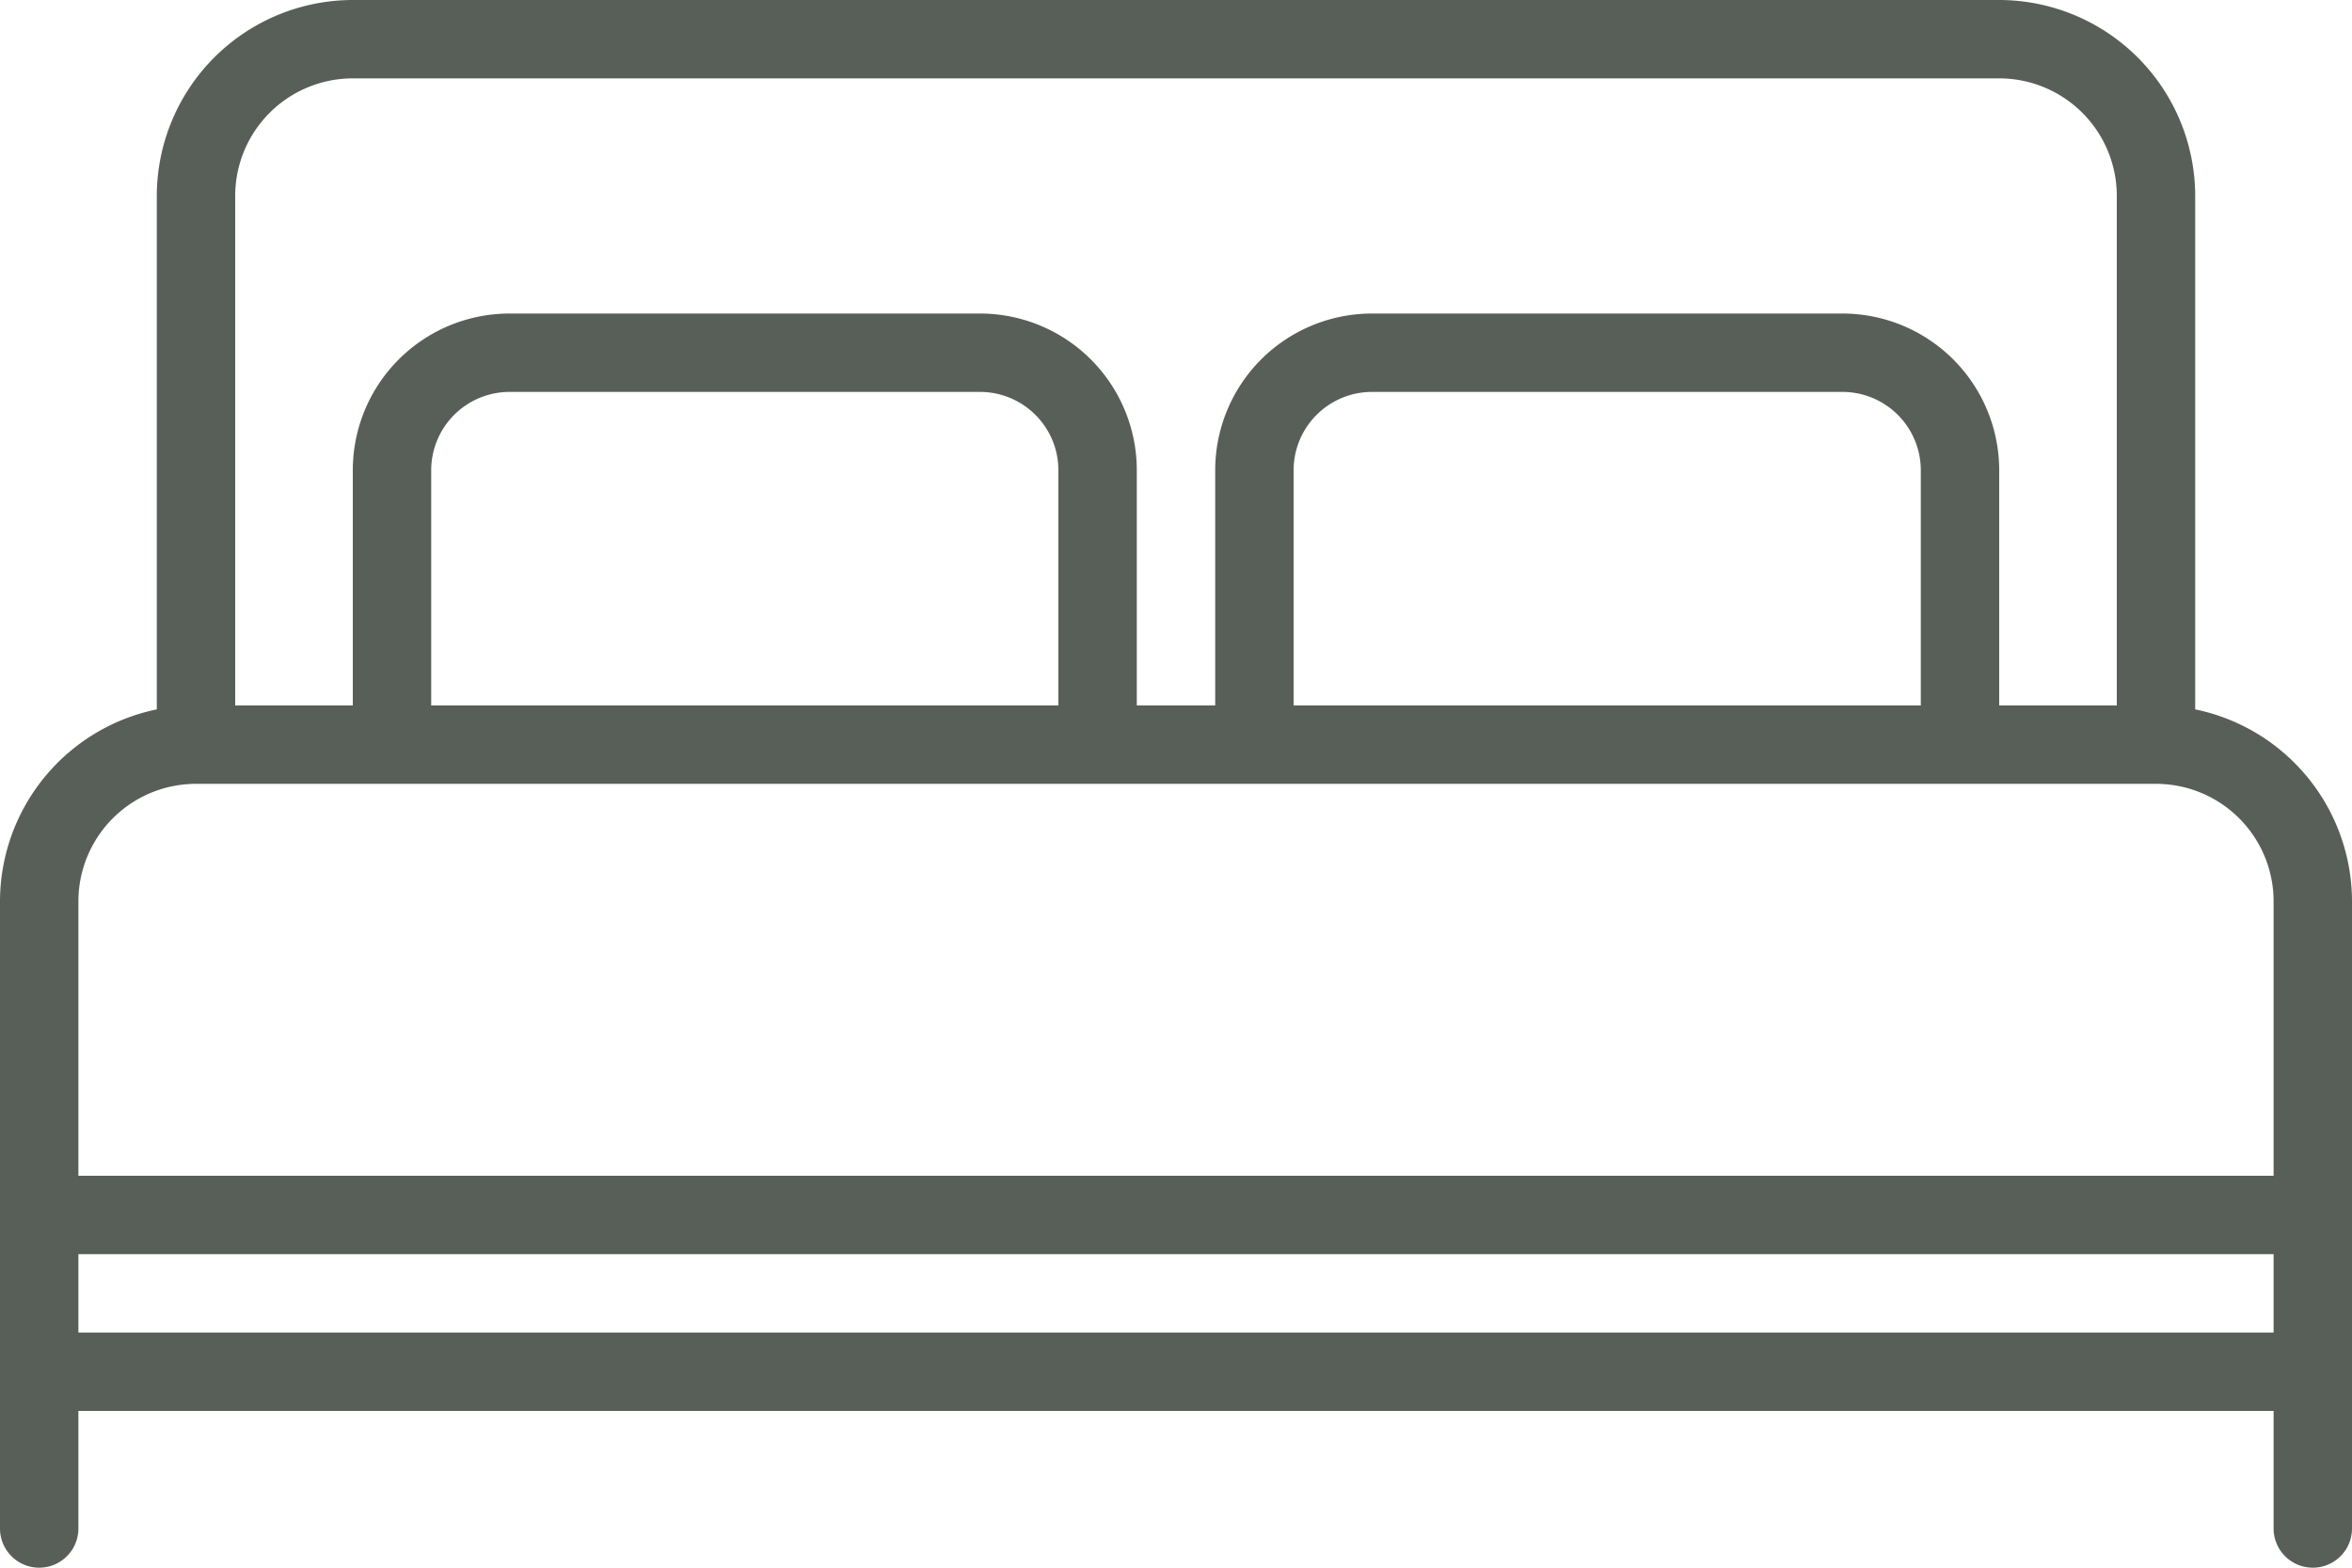
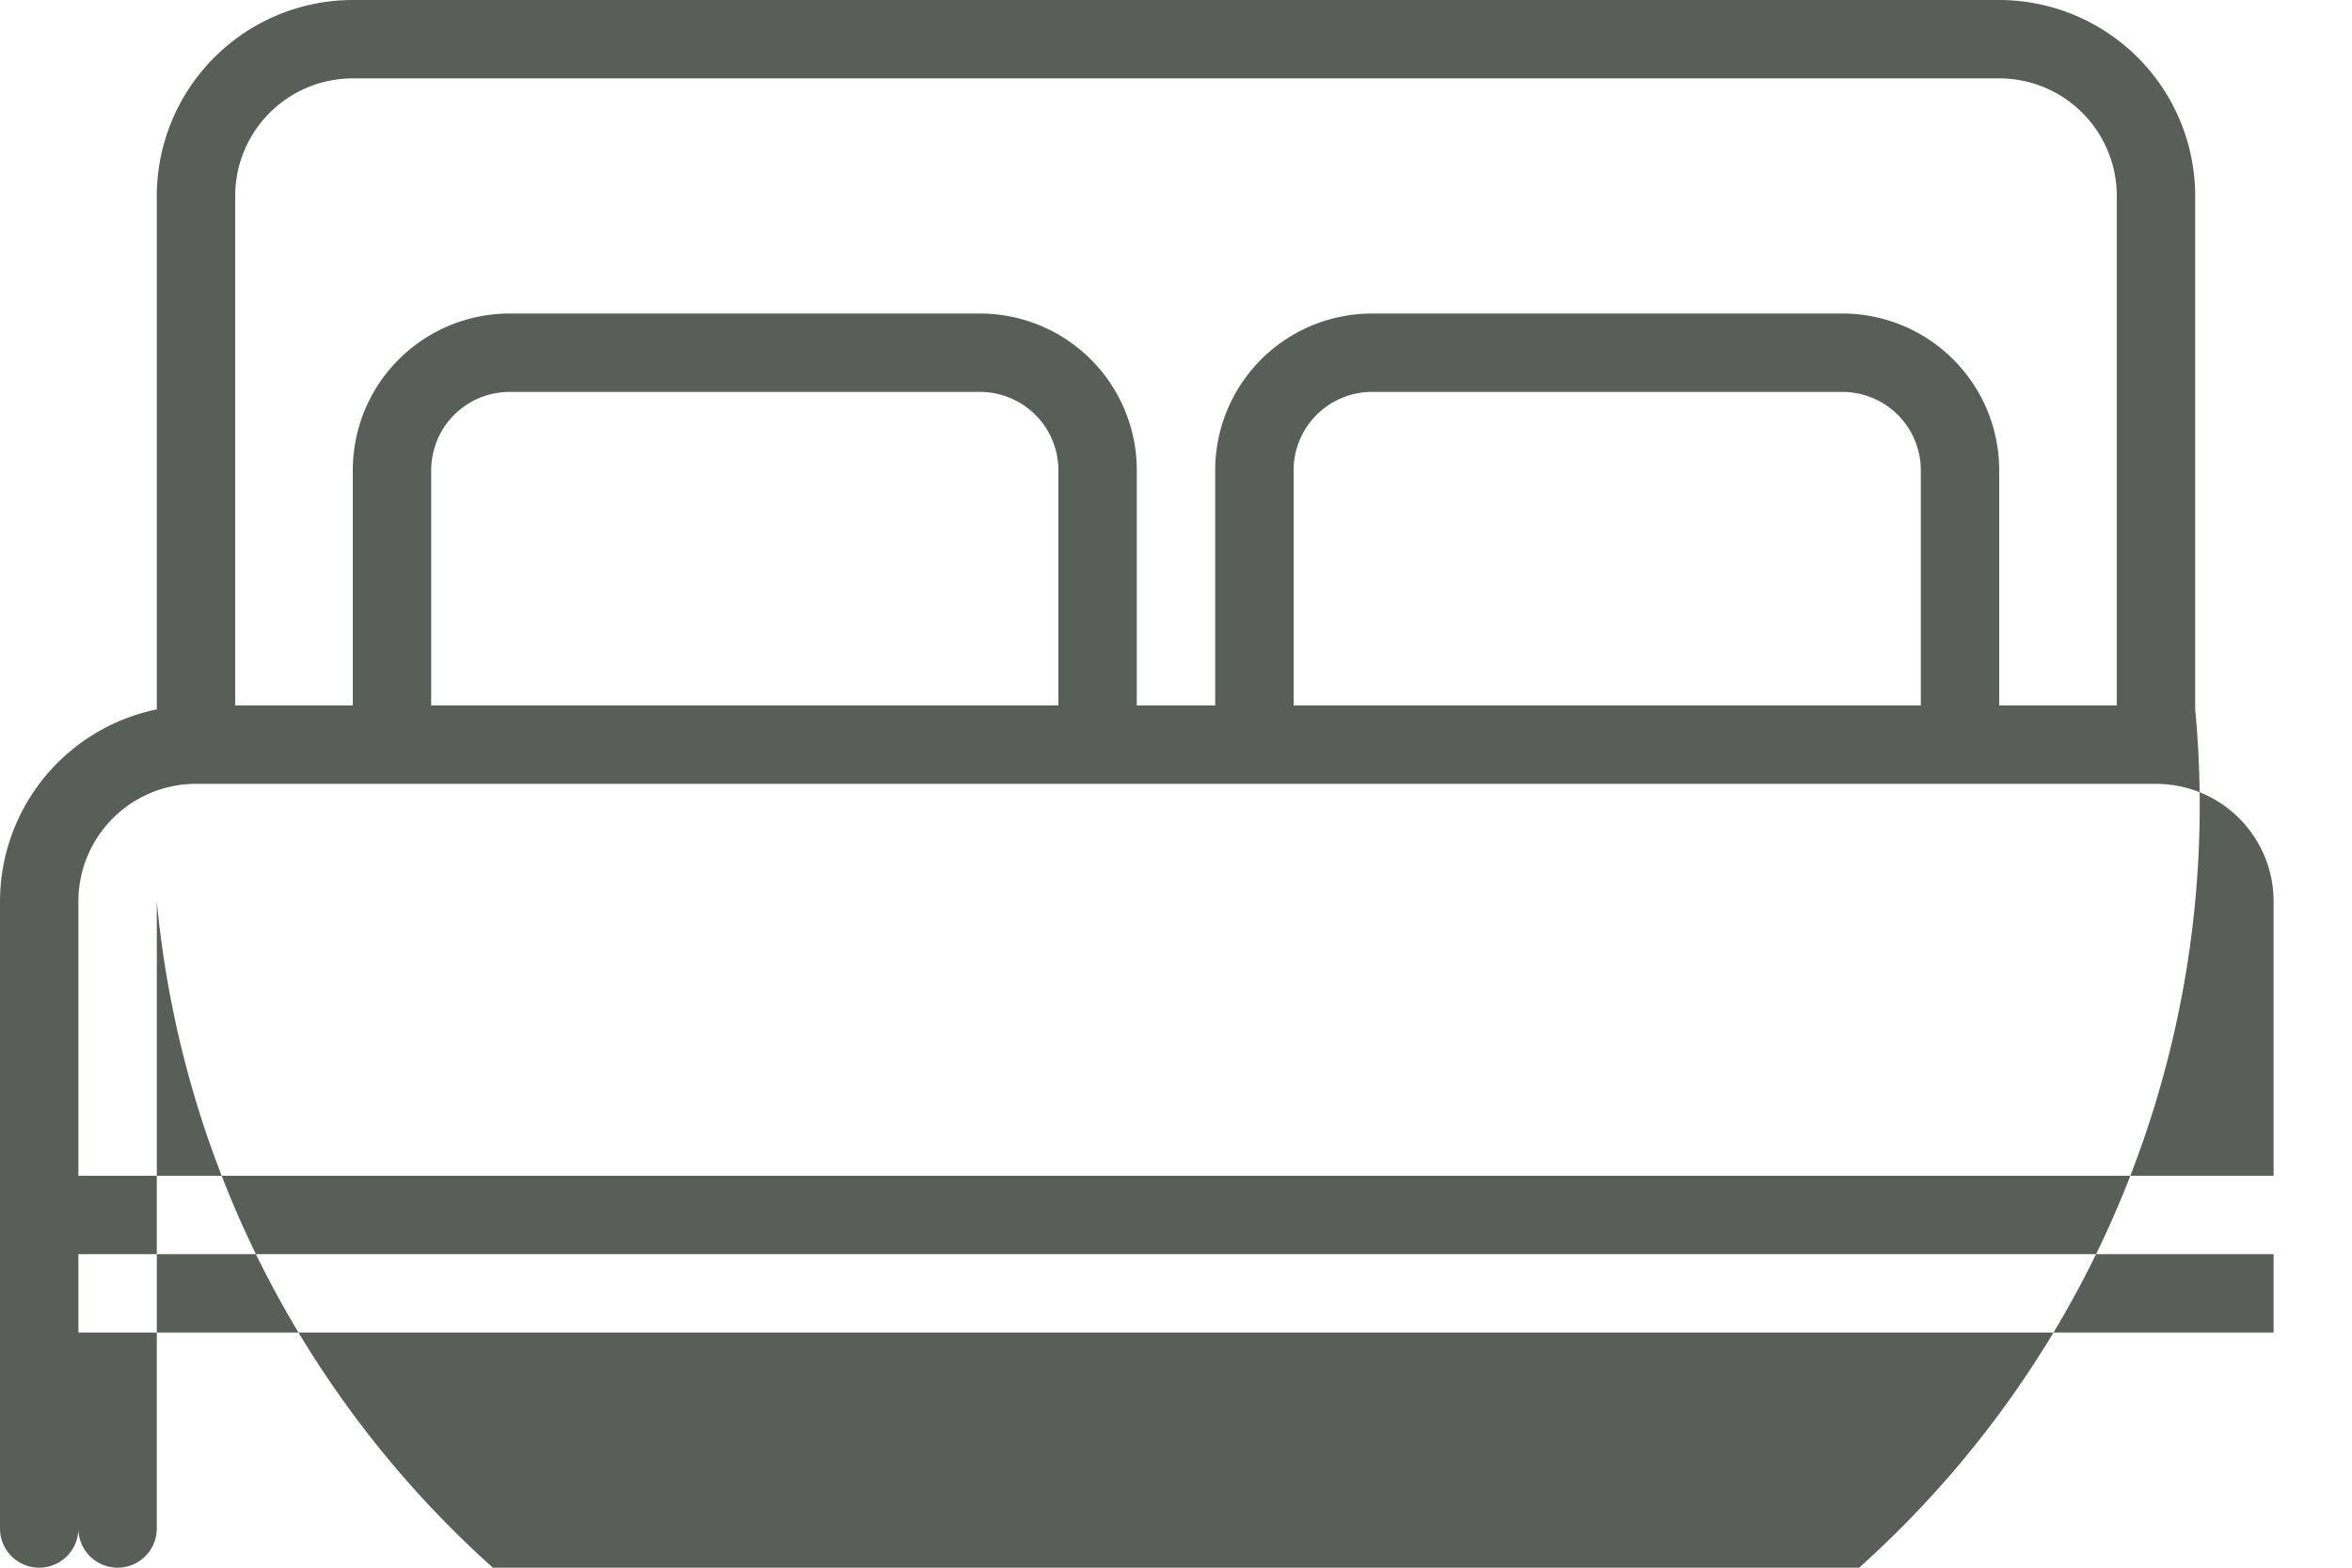
<svg xmlns="http://www.w3.org/2000/svg" fill="#585f58" height="40" preserveAspectRatio="xMidYMid meet" version="1" viewBox="2.0 16.0 60.0 40.0" width="60" zoomAndPan="magnify">
  <g id="change1_1">
-     <path d="M58,34.1V21a5.006,5.006,0,0,0-5-5H11a5.006,5.006,0,0,0-5,5V34.1A5.009,5.009,0,0,0,2,39V55a1,1,0,0,0,2,0V52H60v3a1,1,0,0,0,2,0V39A5.009,5.009,0,0,0,58,34.1ZM8,21a3,3,0,0,1,3-3H53a3,3,0,0,1,3,3V34H53V28a4,4,0,0,0-4-4H37a4,4,0,0,0-4,4v6H31V28a4,4,0,0,0-4-4H15a4,4,0,0,0-4,4v6H8ZM51,34H35V28a2,2,0,0,1,2-2H49a2,2,0,0,1,2,2ZM29,34H13V28a2,2,0,0,1,2-2H27a2,2,0,0,1,2,2ZM7,36H57a3,3,0,0,1,3,3v7H4V39A3,3,0,0,1,7,36ZM4,48H60v2H4Z" data-name="5" />
+     <path d="M58,34.1V21a5.006,5.006,0,0,0-5-5H11a5.006,5.006,0,0,0-5,5V34.1A5.009,5.009,0,0,0,2,39V55a1,1,0,0,0,2,0V52v3a1,1,0,0,0,2,0V39A5.009,5.009,0,0,0,58,34.1ZM8,21a3,3,0,0,1,3-3H53a3,3,0,0,1,3,3V34H53V28a4,4,0,0,0-4-4H37a4,4,0,0,0-4,4v6H31V28a4,4,0,0,0-4-4H15a4,4,0,0,0-4,4v6H8ZM51,34H35V28a2,2,0,0,1,2-2H49a2,2,0,0,1,2,2ZM29,34H13V28a2,2,0,0,1,2-2H27a2,2,0,0,1,2,2ZM7,36H57a3,3,0,0,1,3,3v7H4V39A3,3,0,0,1,7,36ZM4,48H60v2H4Z" data-name="5" />
  </g>
</svg>